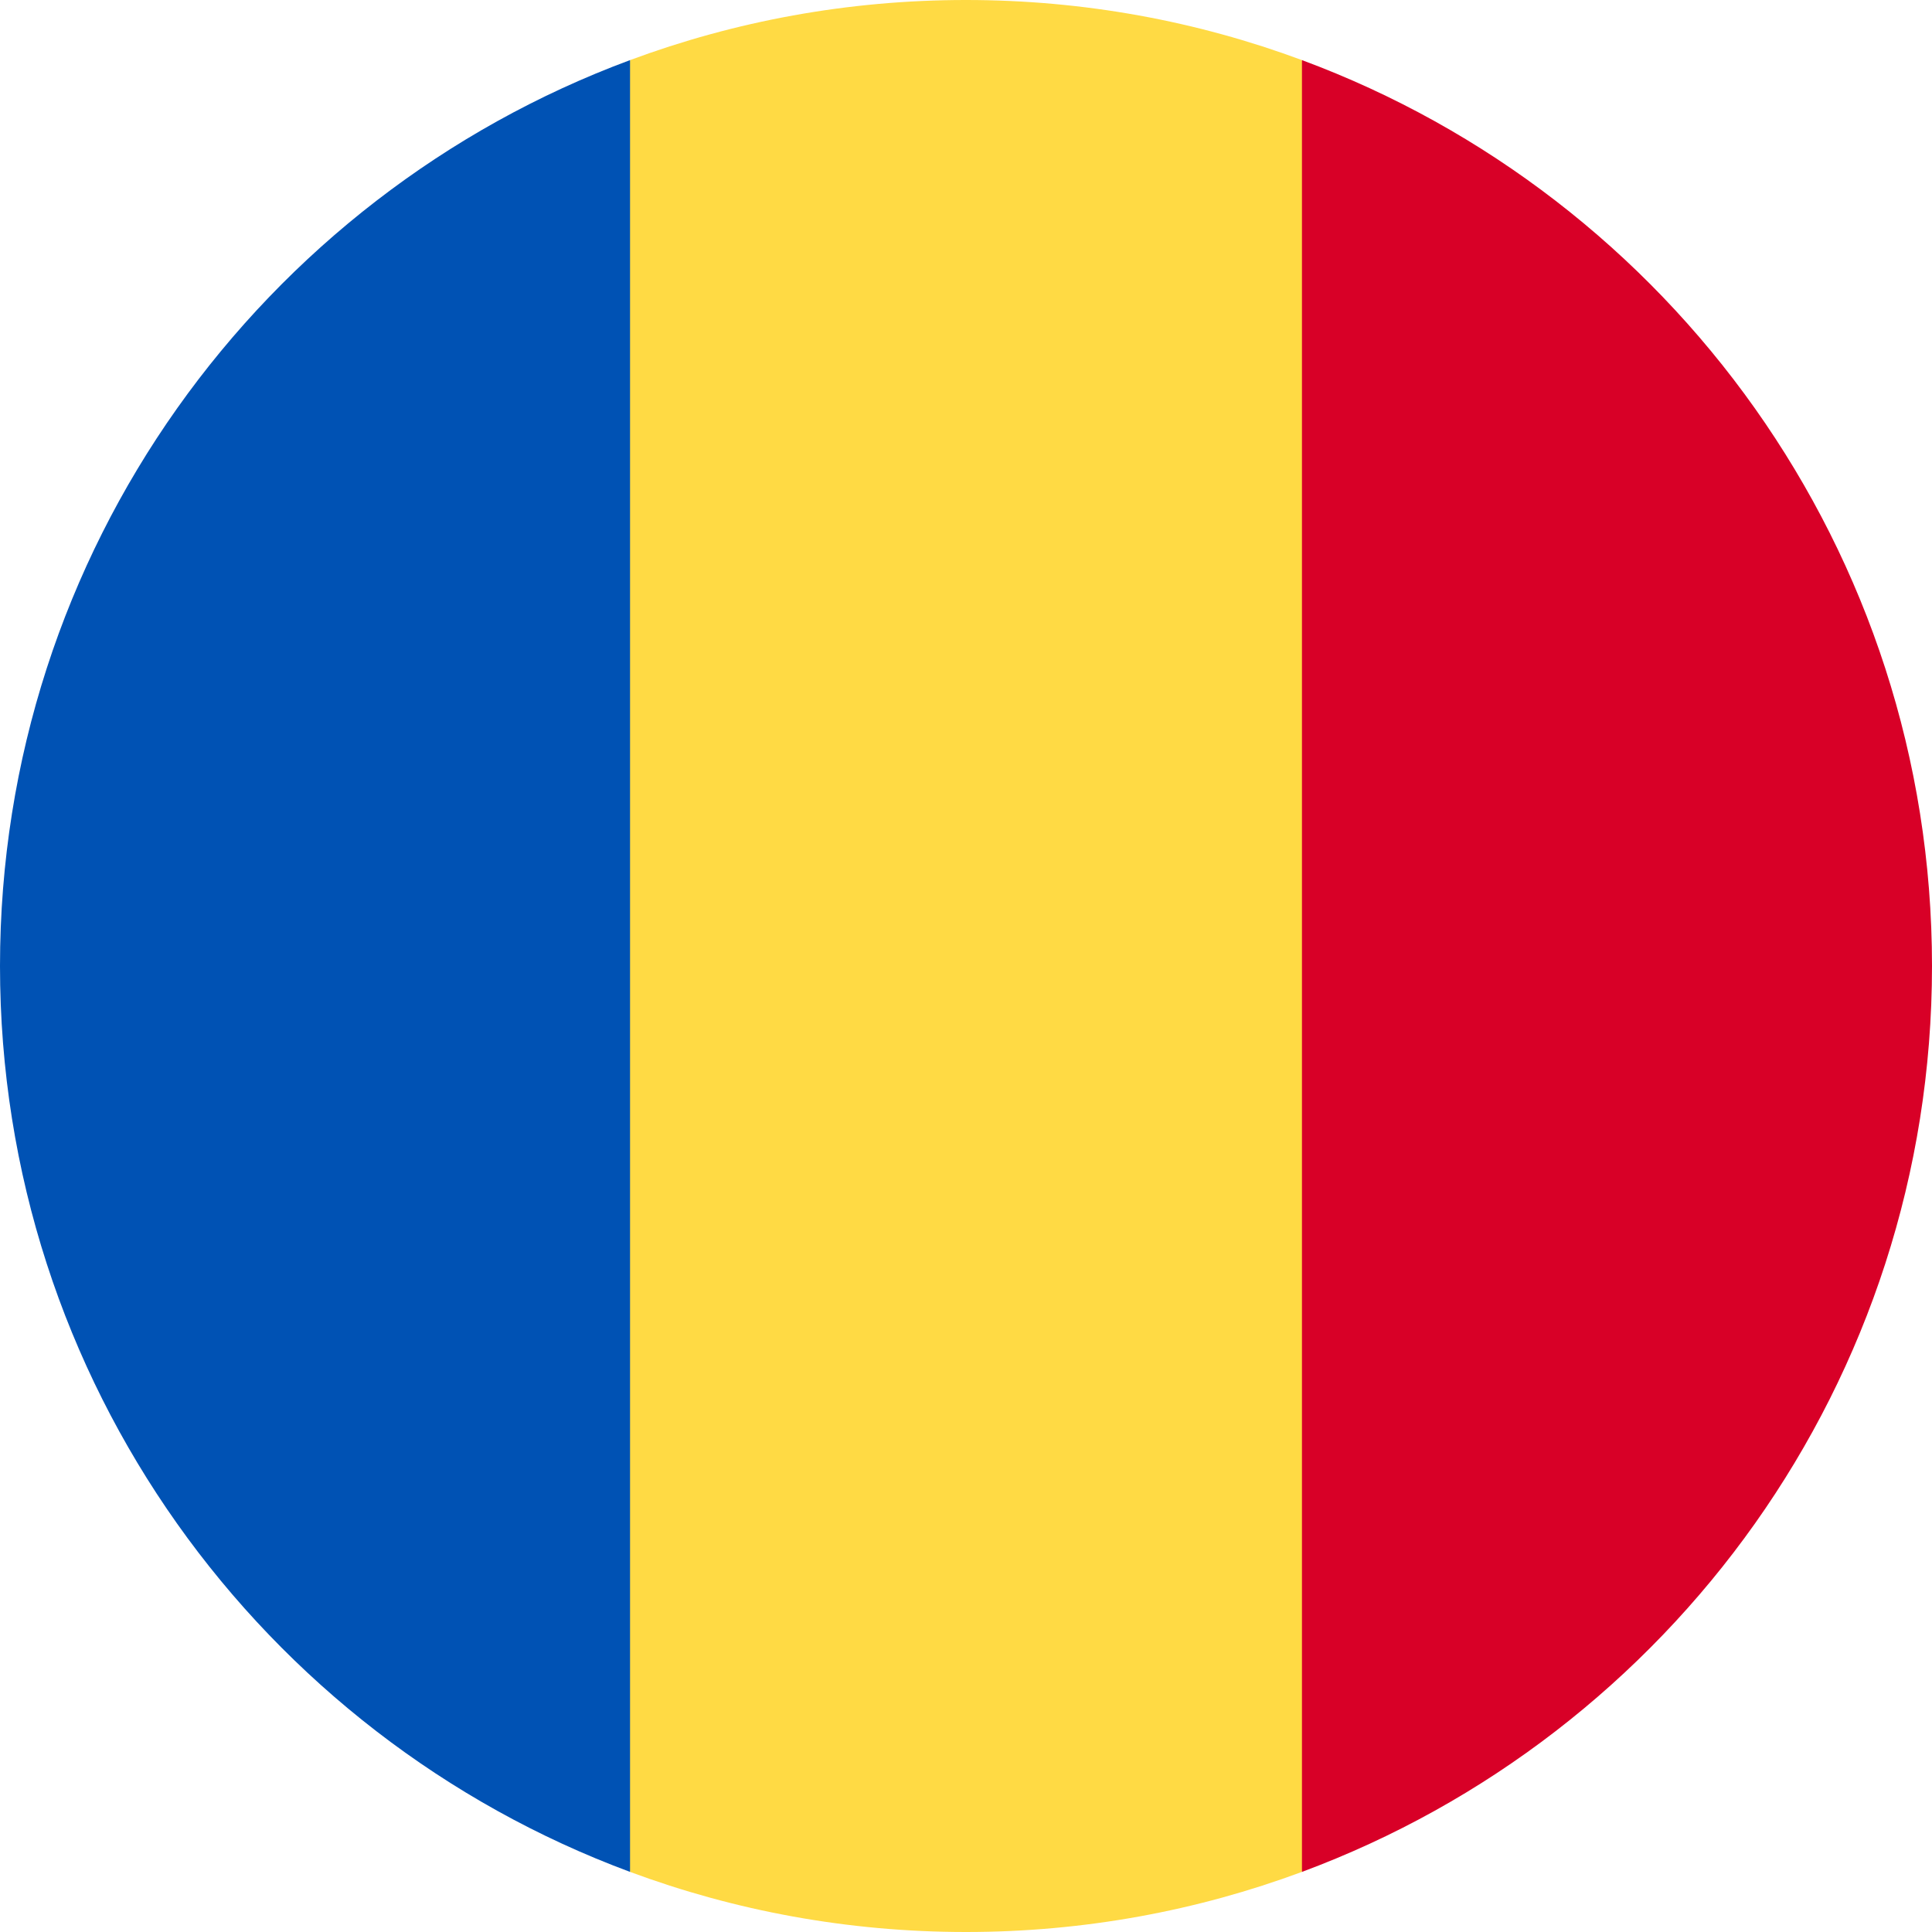
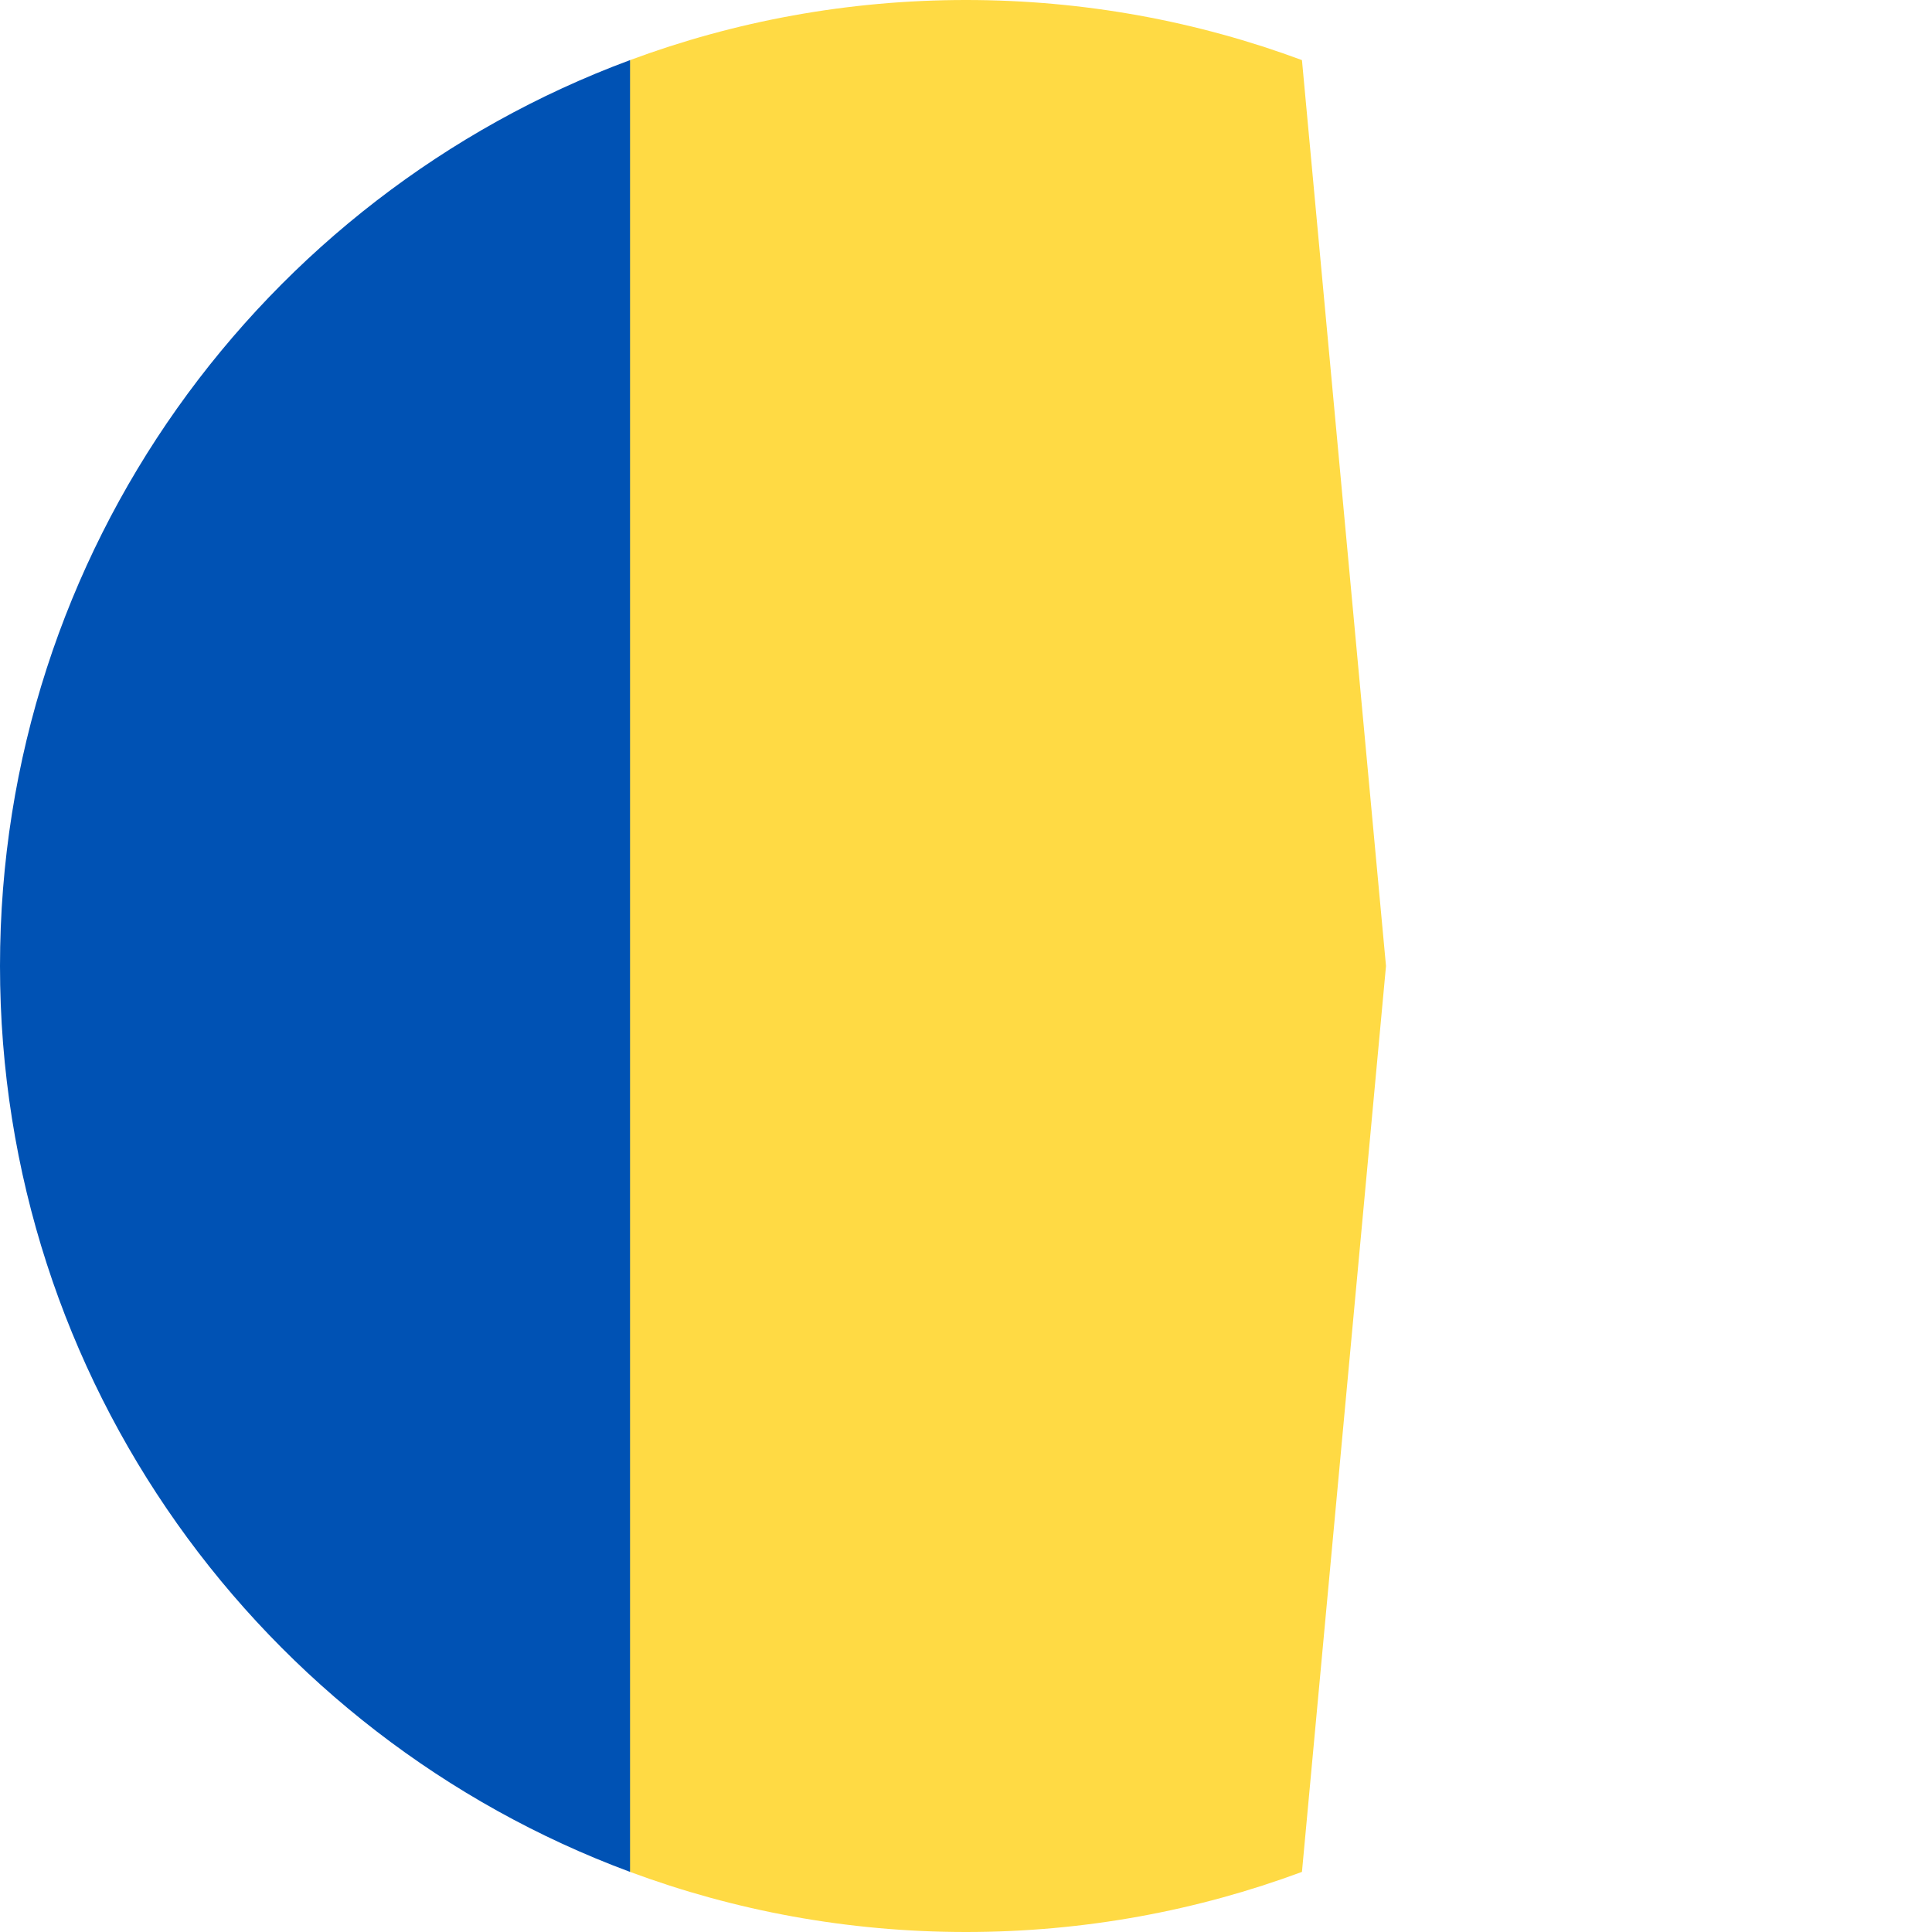
<svg xmlns="http://www.w3.org/2000/svg" width="18" height="18" viewBox="0 0 18 18" fill="none">
  <path d="M12.13 0.56C11.155 0.198 10.101 4.67844e-09 9 4.67844e-09C7.899 -3.51516e-05 6.845 0.198 5.87 0.56L5.087 9L5.87 17.44C6.845 17.802 7.899 18 9 18C10.101 18 11.155 17.802 12.13 17.44L12.913 9L12.13 0.56Z" fill="#FFDA44" />
-   <path d="M18 9C18 5.13 15.558 1.831 12.13 0.56V17.44C15.558 16.168 18 12.87 18 9Z" fill="#D80027" />
  <path d="M0 9C0 12.87 2.442 16.169 5.87 17.44V0.56C2.442 1.831 0 5.13 0 9Z" fill="#0052B4" />
</svg>